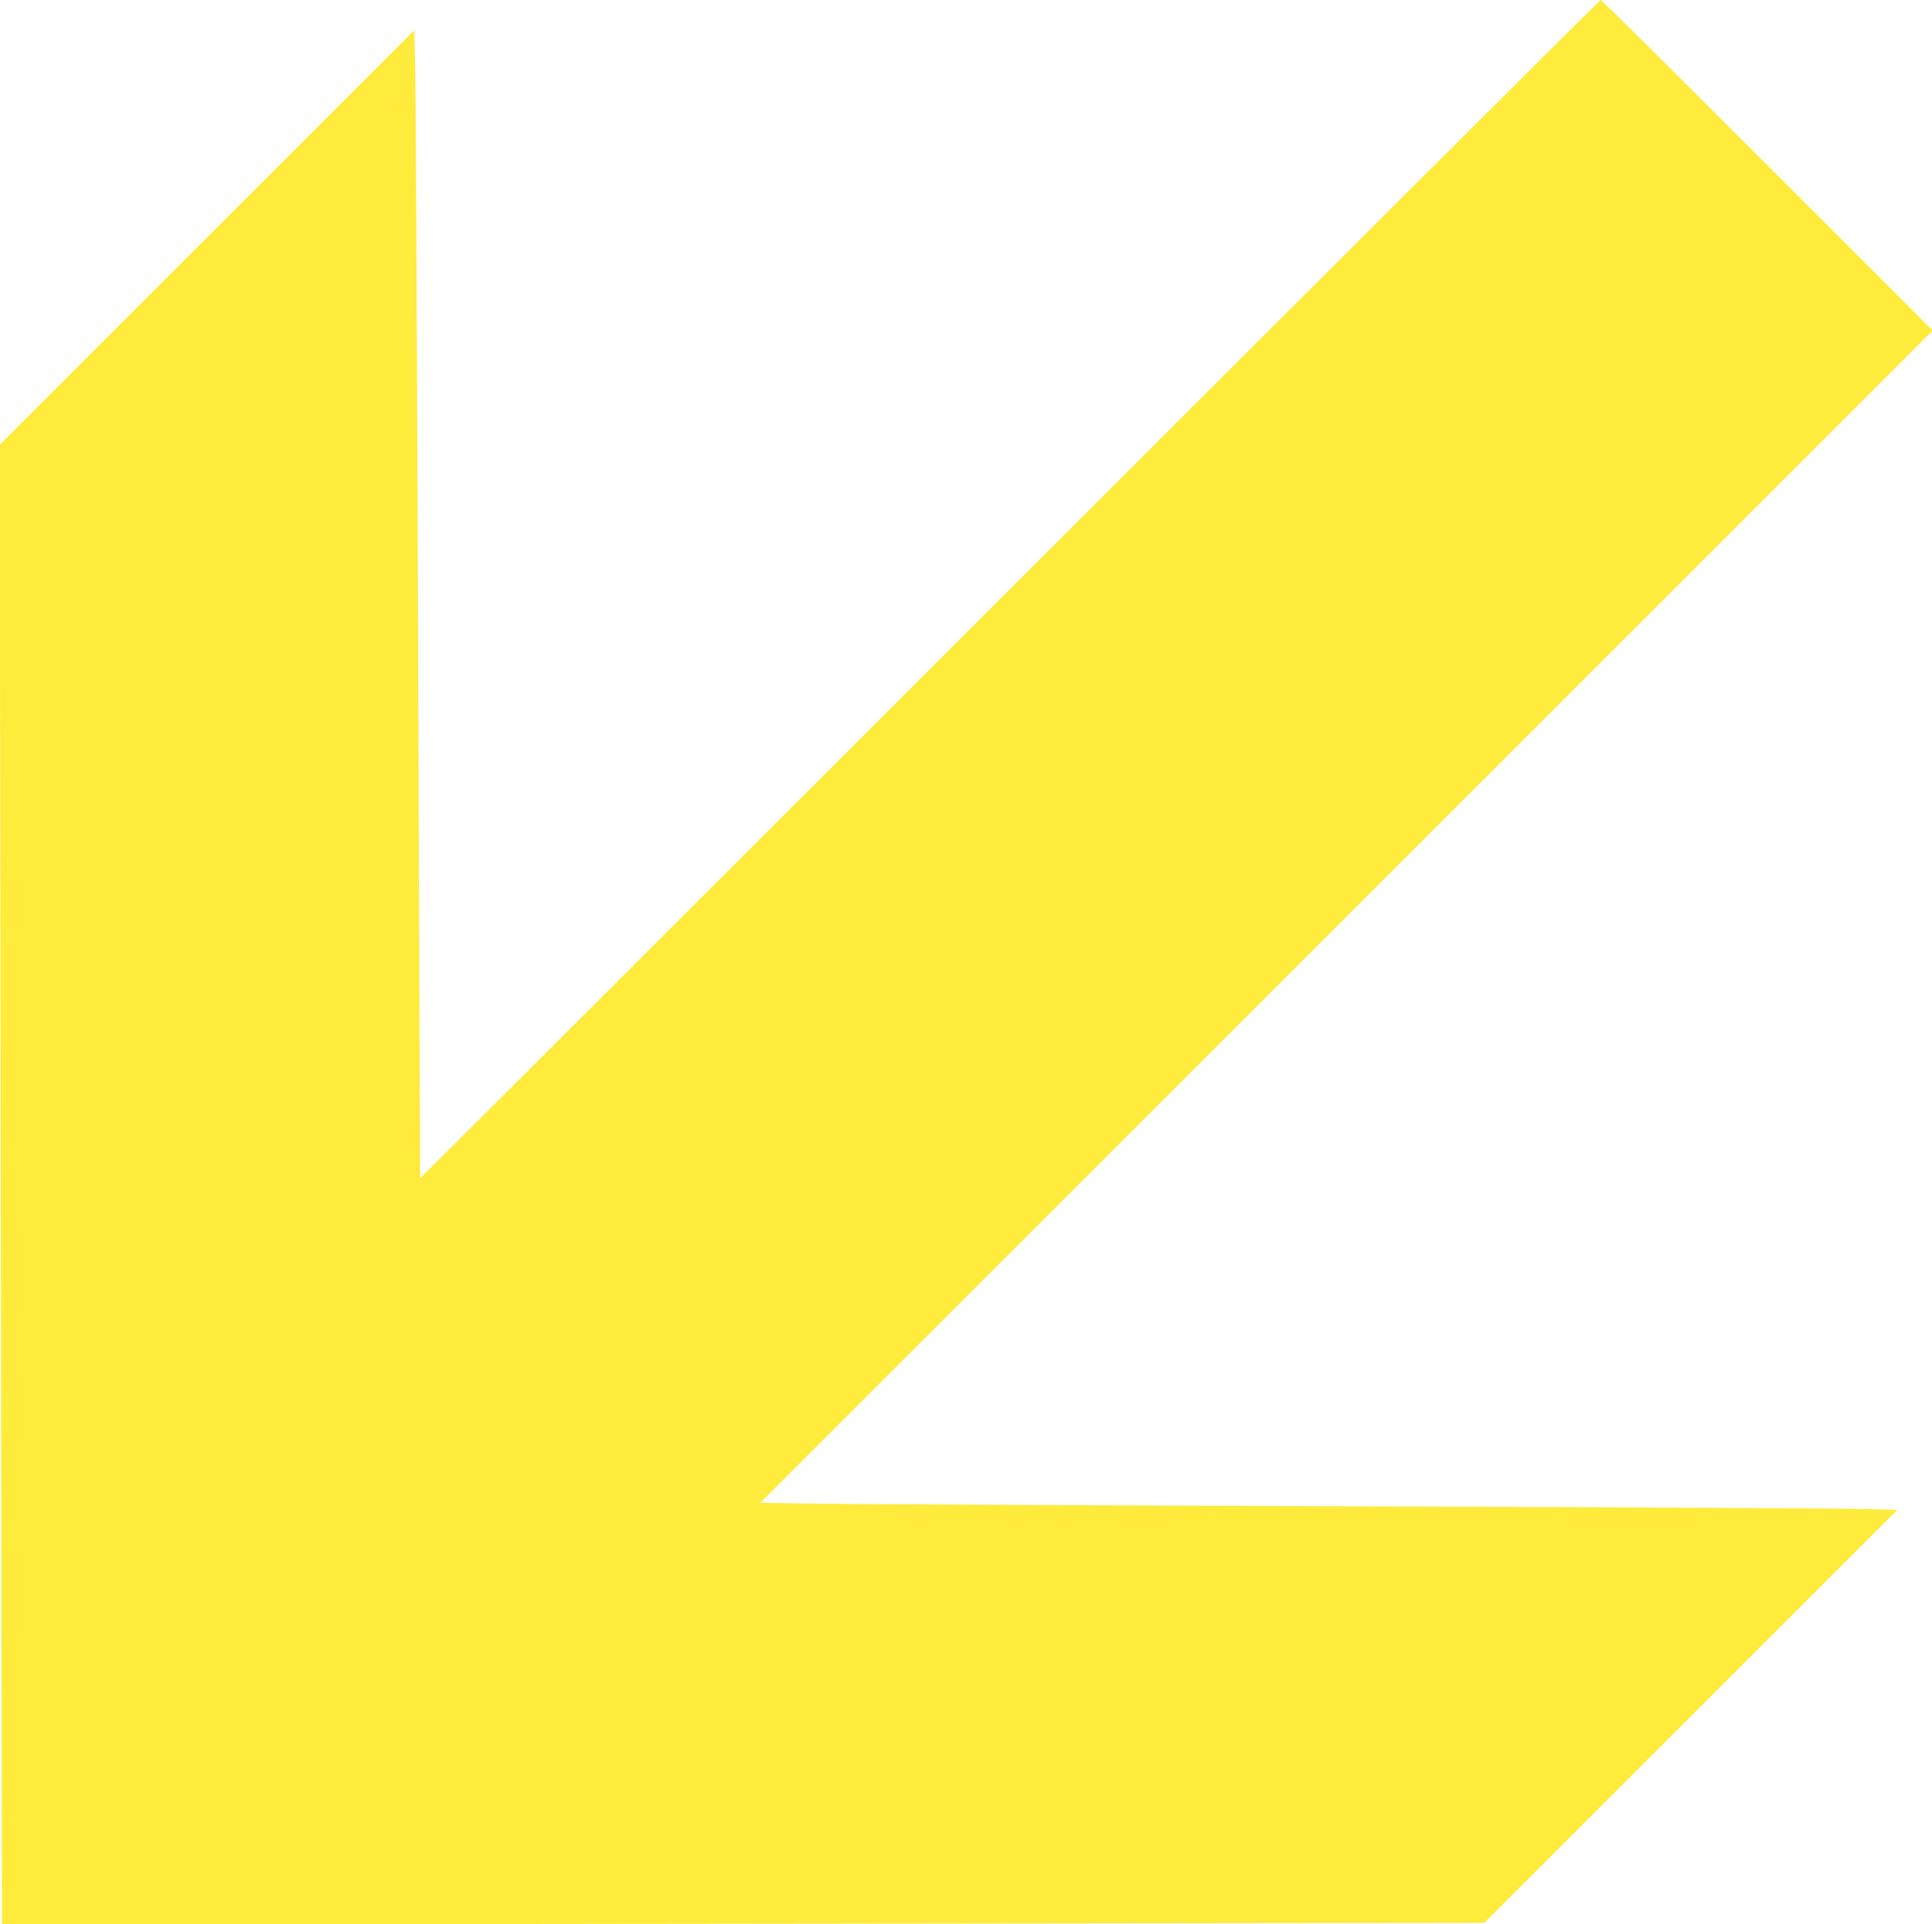
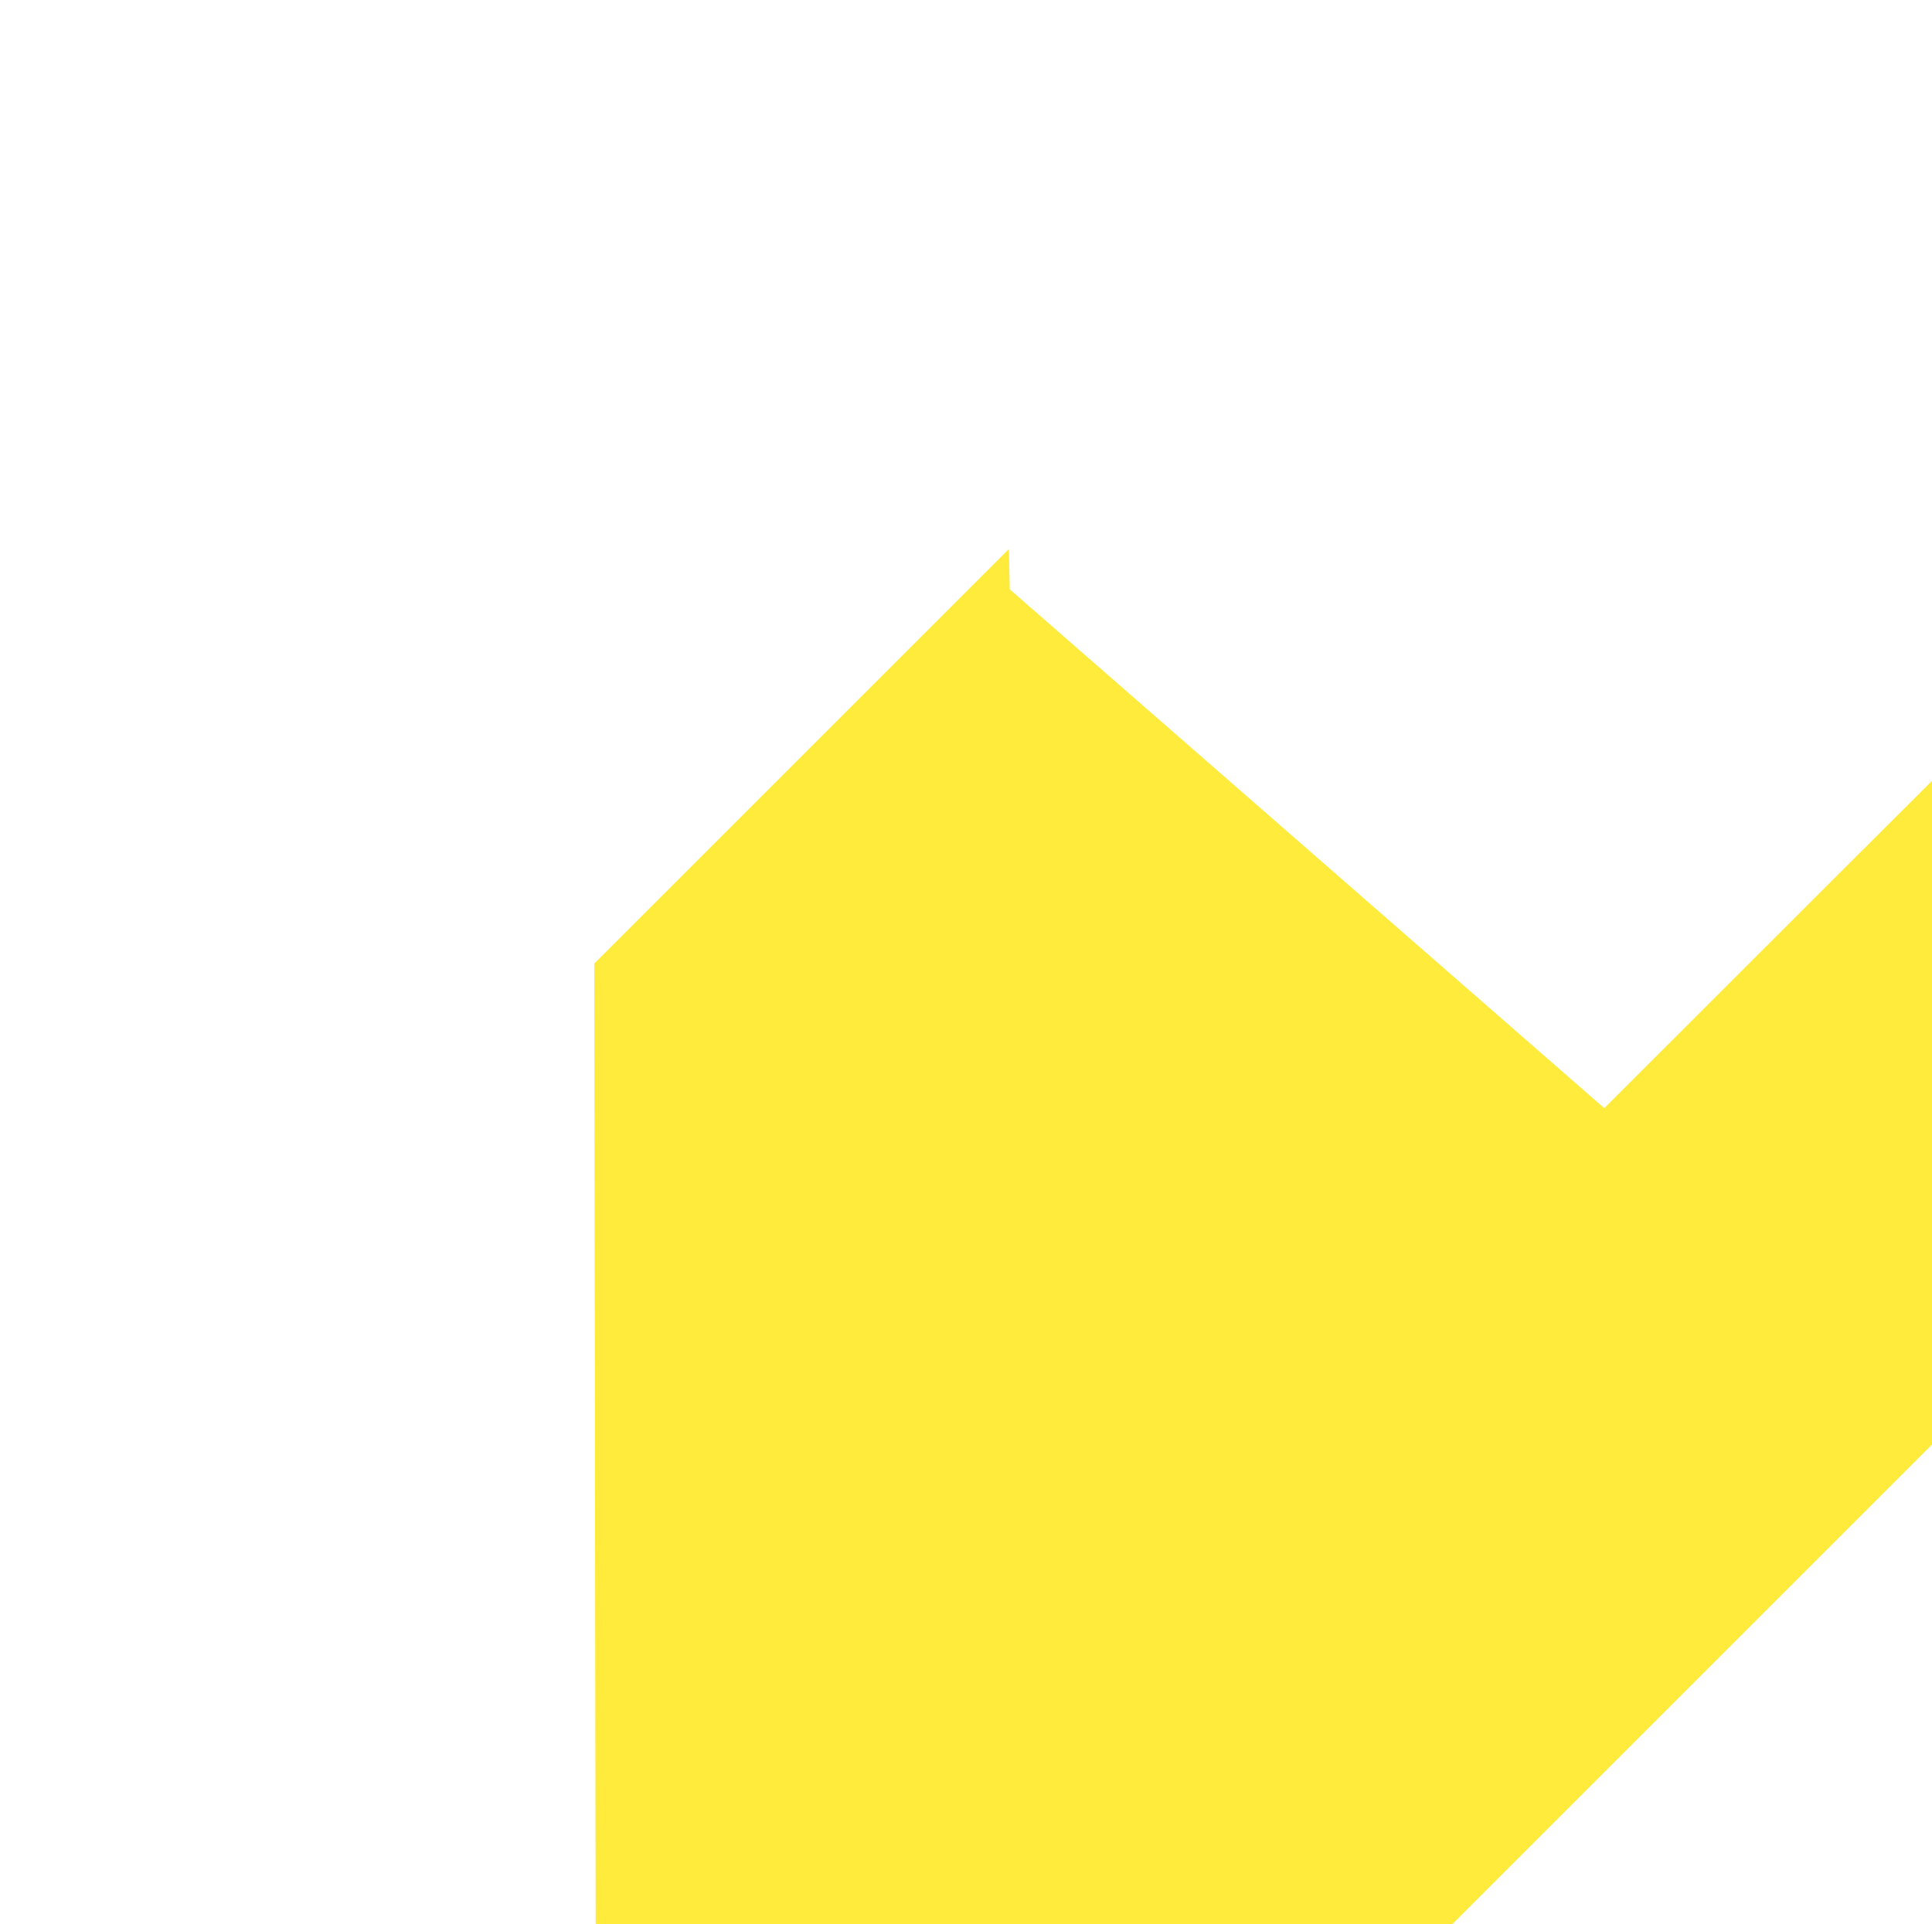
<svg xmlns="http://www.w3.org/2000/svg" version="1.0" width="1280pt" height="1275pt" viewBox="0 0 1280 1275" preserveAspectRatio="xMidYMid meet">
  <g transform="translate(0,1275) scale(0.1,-0.1)" fill="#ffeb3b" stroke="none">
-     <path d="M6690 8845 c-2147 -2147 -3905 -3903 -3906 -3902 -1 1 -7 1593 -14 3537 -7 1944 -15 3655 -19 3803 l-6 267 -1373 -1373 -1374 -1374 7 -4903 8 -4903 4910 6 4911 6 1368 1368 1368 1368 -217 6 c-120 4 -1638 12 -3373 18 -1735 6 -3332 14 -3549 17 l-394 6 3884 3884 3884 3884 -1095 1095 c-602 602 -1099 1095 -1105 1095 -5 0 -1767 -1757 -3915 -3905z" />
+     <path d="M6690 8845 l-6 267 -1373 -1373 -1374 -1374 7 -4903 8 -4903 4910 6 4911 6 1368 1368 1368 1368 -217 6 c-120 4 -1638 12 -3373 18 -1735 6 -3332 14 -3549 17 l-394 6 3884 3884 3884 3884 -1095 1095 c-602 602 -1099 1095 -1105 1095 -5 0 -1767 -1757 -3915 -3905z" />
  </g>
</svg>